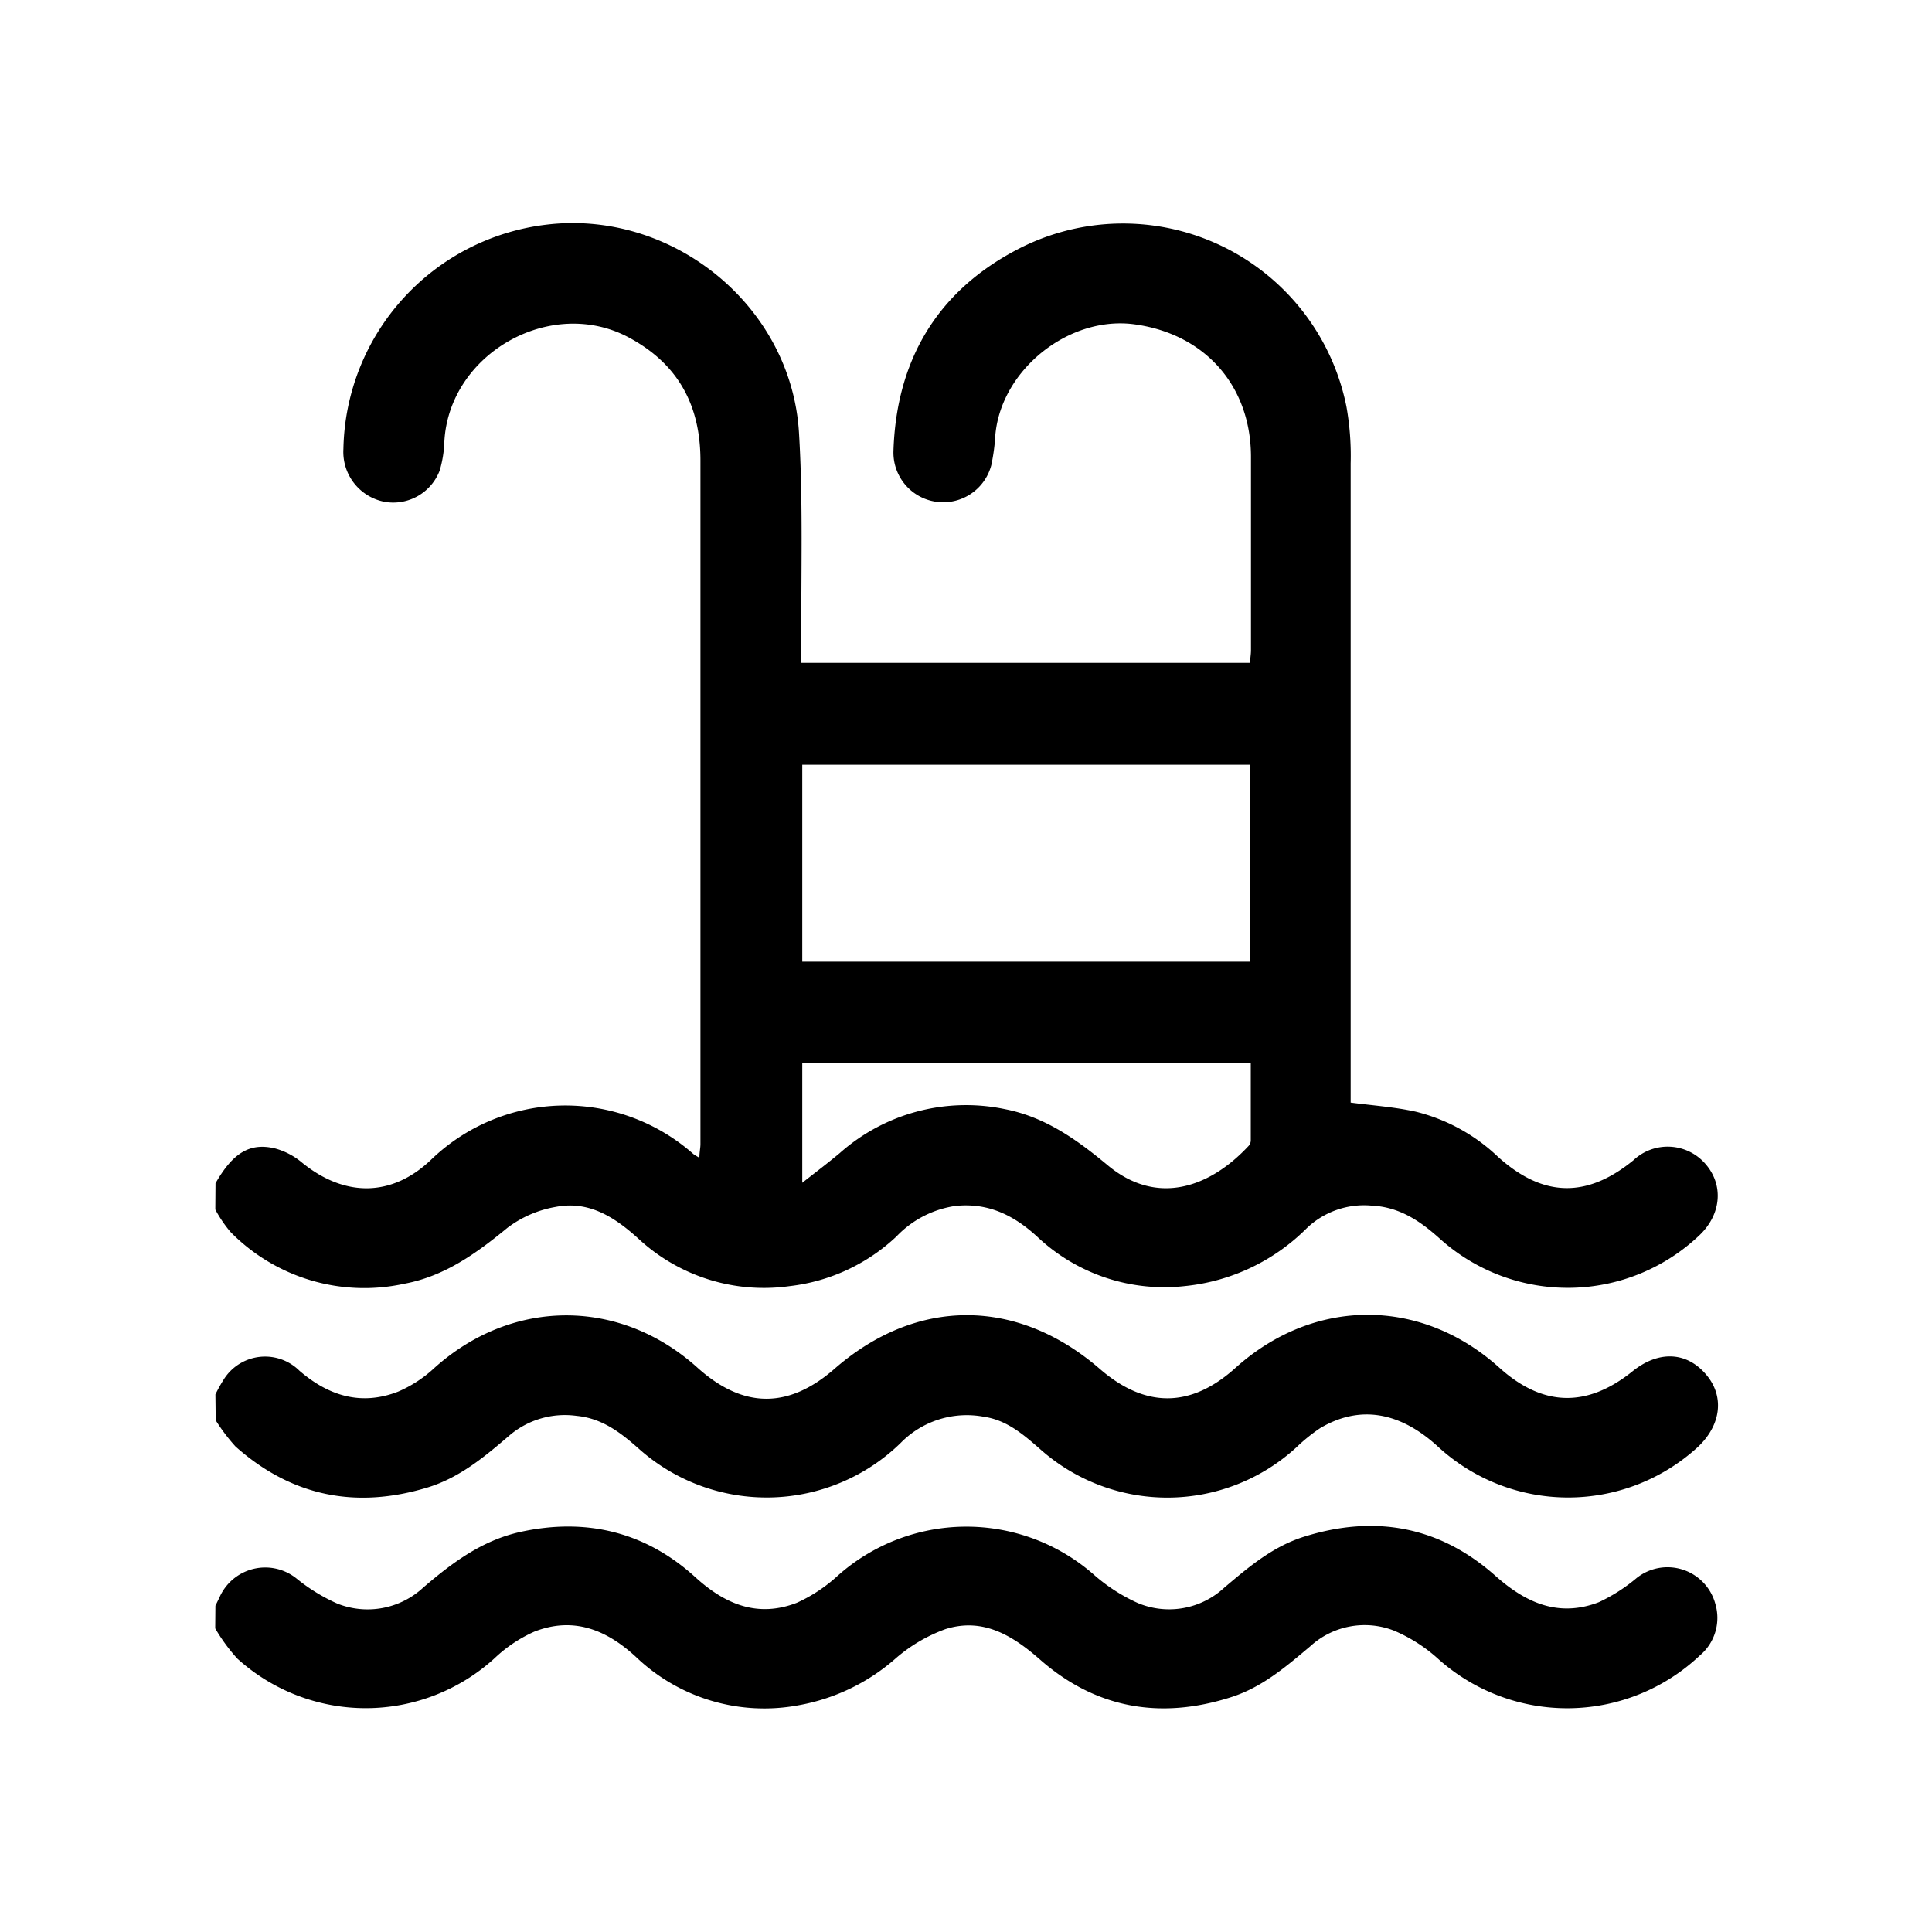
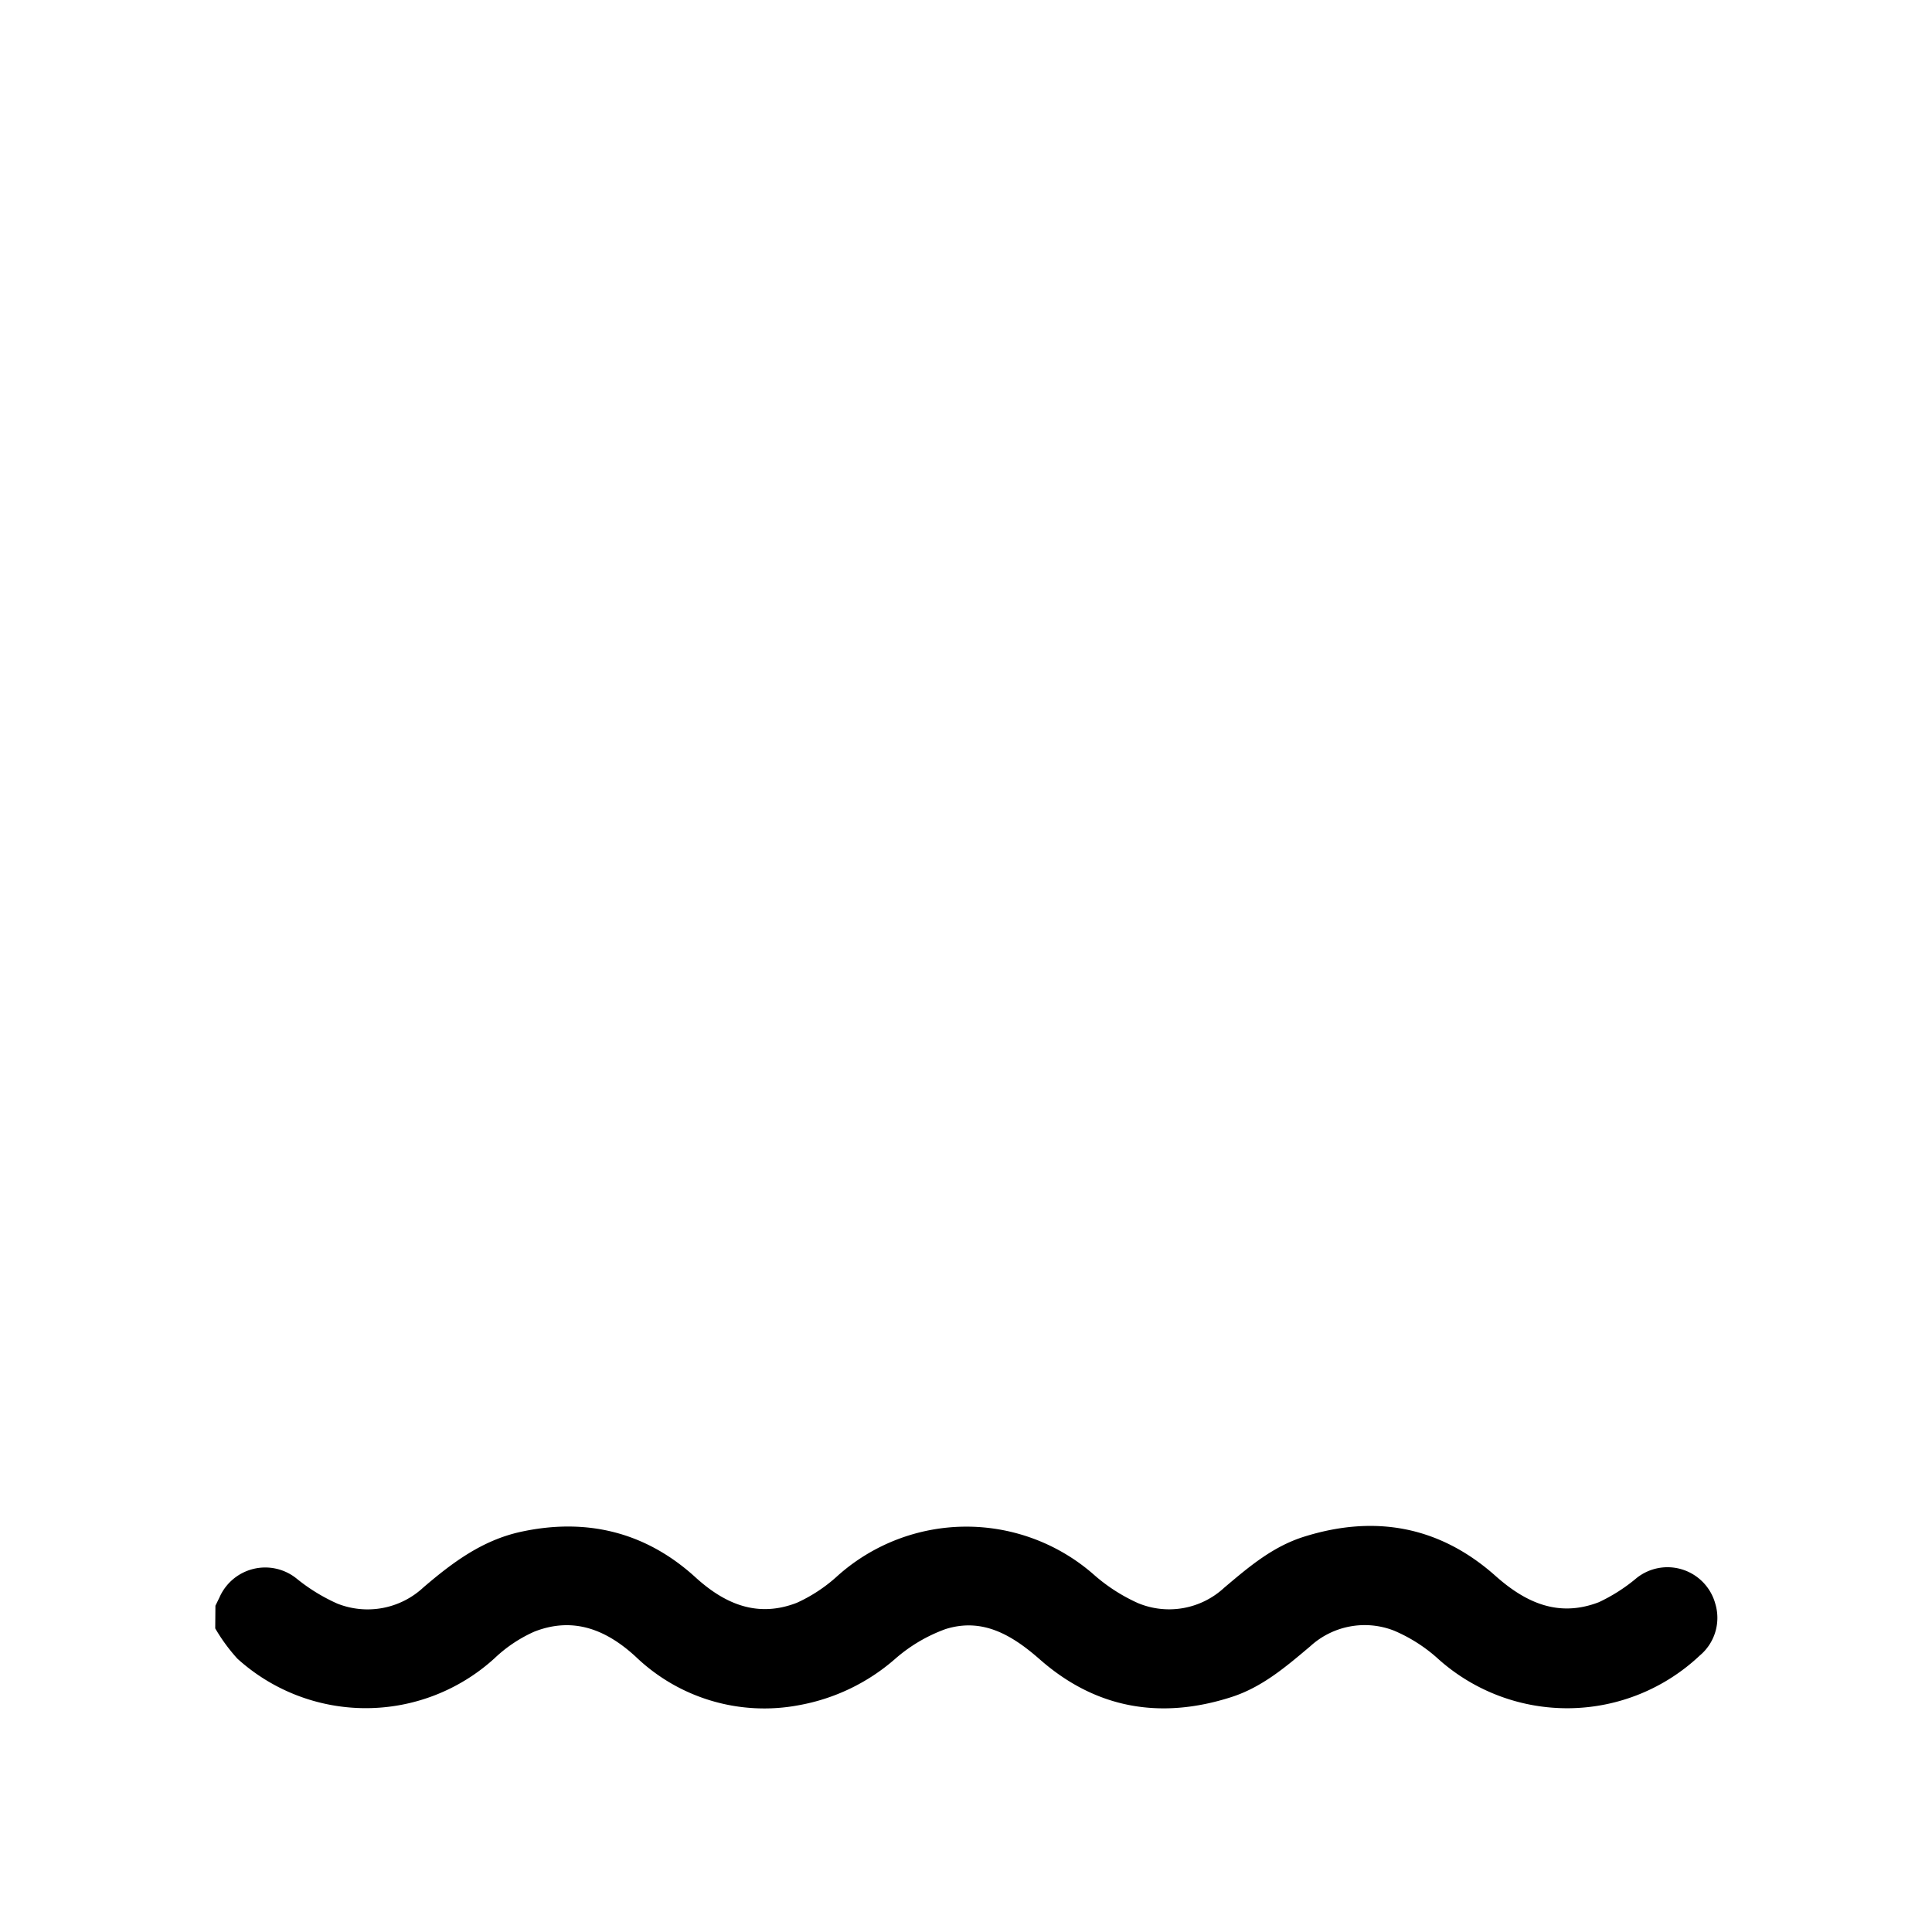
<svg xmlns="http://www.w3.org/2000/svg" id="Capa_1" data-name="Capa 1" viewBox="0 0 200 200">
-   <path d="M22.31,122.49c1.79-3.13,3.54-4.24,6.18-3.6a7.34,7.34,0,0,1,2.76,1.45c4.39,3.58,9.27,3.63,13.38-.29a20,20,0,0,1,27.13-.6c.14.12.32.2.64.41,0-.58.11-1,.11-1.43q0-35.39,0-70.75c0-5.72-2.3-10-7.41-12.74C57.05,30.62,46.5,36.58,46,45.7a11.9,11.9,0,0,1-.48,3,5.15,5.15,0,0,1-5.7,3.25,5.26,5.26,0,0,1-4.27-5.48A23.83,23.83,0,0,1,56.62,23.25c13-1.54,25.29,8.39,26.09,21.53.44,7.26.2,14.55.25,21.84,0,.65,0,1.3,0,2h46.45c0-.43.09-.87.09-1.31,0-6.68,0-13.35,0-20,0-7.32-4.7-12.68-11.94-13.72-6.79-1-13.89,4.61-14.52,11.41a20.91,20.91,0,0,1-.42,3.15,5.15,5.15,0,0,1-10.13-1.45c.29-9.37,4.5-16.52,12.8-20.86a23.59,23.59,0,0,1,34.09,16.24,28.9,28.9,0,0,1,.44,5.89q0,32.25,0,64.5v1.67c2.37.31,4.59.46,6.74.94a18.91,18.91,0,0,1,8.53,4.69c4.65,4.19,9.17,4.28,14,.34a5.17,5.17,0,0,1,7.45.37c1.9,2.17,1.66,5.18-.56,7.34a19.78,19.78,0,0,1-26.86.47c-2.07-1.87-4.23-3.36-7.18-3.49a8.59,8.59,0,0,0-6.65,2.33,20.75,20.75,0,0,1-12.59,6,19.15,19.15,0,0,1-15.33-5.11c-2.43-2.23-5.09-3.54-8.48-3.18A10.52,10.52,0,0,0,92.8,128a19.35,19.35,0,0,1-11.06,5.14,19.09,19.09,0,0,1-15.67-4.93c-2.47-2.24-5.14-3.94-8.55-3.27a11.51,11.51,0,0,0-5,2.17c-3.2,2.63-6.48,5-10.65,5.78a19.4,19.4,0,0,1-18-5.35,13.07,13.07,0,0,1-1.58-2.33ZM83.05,99.55h46.34V79.17H83.05Zm0,22.89c1.49-1.17,2.72-2.1,3.89-3.08a19.69,19.69,0,0,1,17.1-4.54c4.16.81,7.43,3.15,10.62,5.8,5.14,4.29,10.62,2.28,14.6-2a.86.86,0,0,0,.22-.54c0-2.65,0-5.31,0-8H83.05Z" />
-   <path d="M22.3,144.35a15.88,15.88,0,0,1,.87-1.56A5.05,5.05,0,0,1,31,141.9c3.05,2.63,6.42,3.64,10.22,2.16a13.07,13.07,0,0,0,3.77-2.47c8.05-7.21,19.18-7.25,27.22,0,4.72,4.24,9.41,4.28,14.19.1,8.49-7.4,18.88-7.38,27.43,0,4.72,4.11,9.45,4.08,14.07-.09,8.14-7.32,19.23-7.32,27.33,0,4.45,4,9,4.17,13.74.38,2.7-2.19,5.62-2.08,7.65.32,1.92,2.25,1.56,5.25-.9,7.53a19.87,19.87,0,0,1-26.78,0c-4-3.71-8.18-4.41-12.26-2a18,18,0,0,0-2.48,2,19.77,19.77,0,0,1-26.54.17c-1.73-1.51-3.45-3-5.82-3.34a9.58,9.58,0,0,0-8.6,2.71,19.87,19.87,0,0,1-27,.7c-1.92-1.71-3.85-3.24-6.55-3.5a8.86,8.86,0,0,0-6.92,2c-2.58,2.21-5.17,4.39-8.5,5.41-7.4,2.25-14.07.94-19.89-4.24a19.26,19.26,0,0,1-2.05-2.71Z" />
  <path d="M22.3,166.22c.14-.27.26-.54.4-.81a5.17,5.17,0,0,1,8-2A18.85,18.85,0,0,0,34.91,166a8.48,8.48,0,0,0,8.93-1.68c3-2.57,6.06-4.85,10-5.73,6.85-1.51,13,0,18.14,4.68,3.08,2.81,6.46,4.22,10.51,2.65a16.12,16.12,0,0,0,4.24-2.81,20,20,0,0,1,26.45-.15,18.15,18.15,0,0,0,4.64,3,8.39,8.39,0,0,0,8.92-1.61c2.52-2.13,5-4.25,8.25-5.27,7.32-2.3,14-1.09,19.76,4,3.18,2.85,6.59,4.38,10.76,2.78a17.75,17.75,0,0,0,3.92-2.51,5.13,5.13,0,0,1,8.14,2.68,5.08,5.08,0,0,1-1.61,5.35,20,20,0,0,1-27,.42,16.26,16.26,0,0,0-4.66-3,8.34,8.34,0,0,0-8.66,1.62c-2.52,2.12-5,4.26-8.23,5.28-7.31,2.33-14,1.16-19.78-3.93-2.86-2.51-5.91-4.33-9.74-3.13a16.36,16.36,0,0,0-5.24,3.1,20.69,20.69,0,0,1-10,4.79,19.21,19.21,0,0,1-16.81-5c-3.06-2.83-6.48-4.2-10.51-2.63a14.49,14.49,0,0,0-4.12,2.75,19.79,19.79,0,0,1-26.64.05,18.52,18.52,0,0,1-2.29-3.13Z" />
</svg>